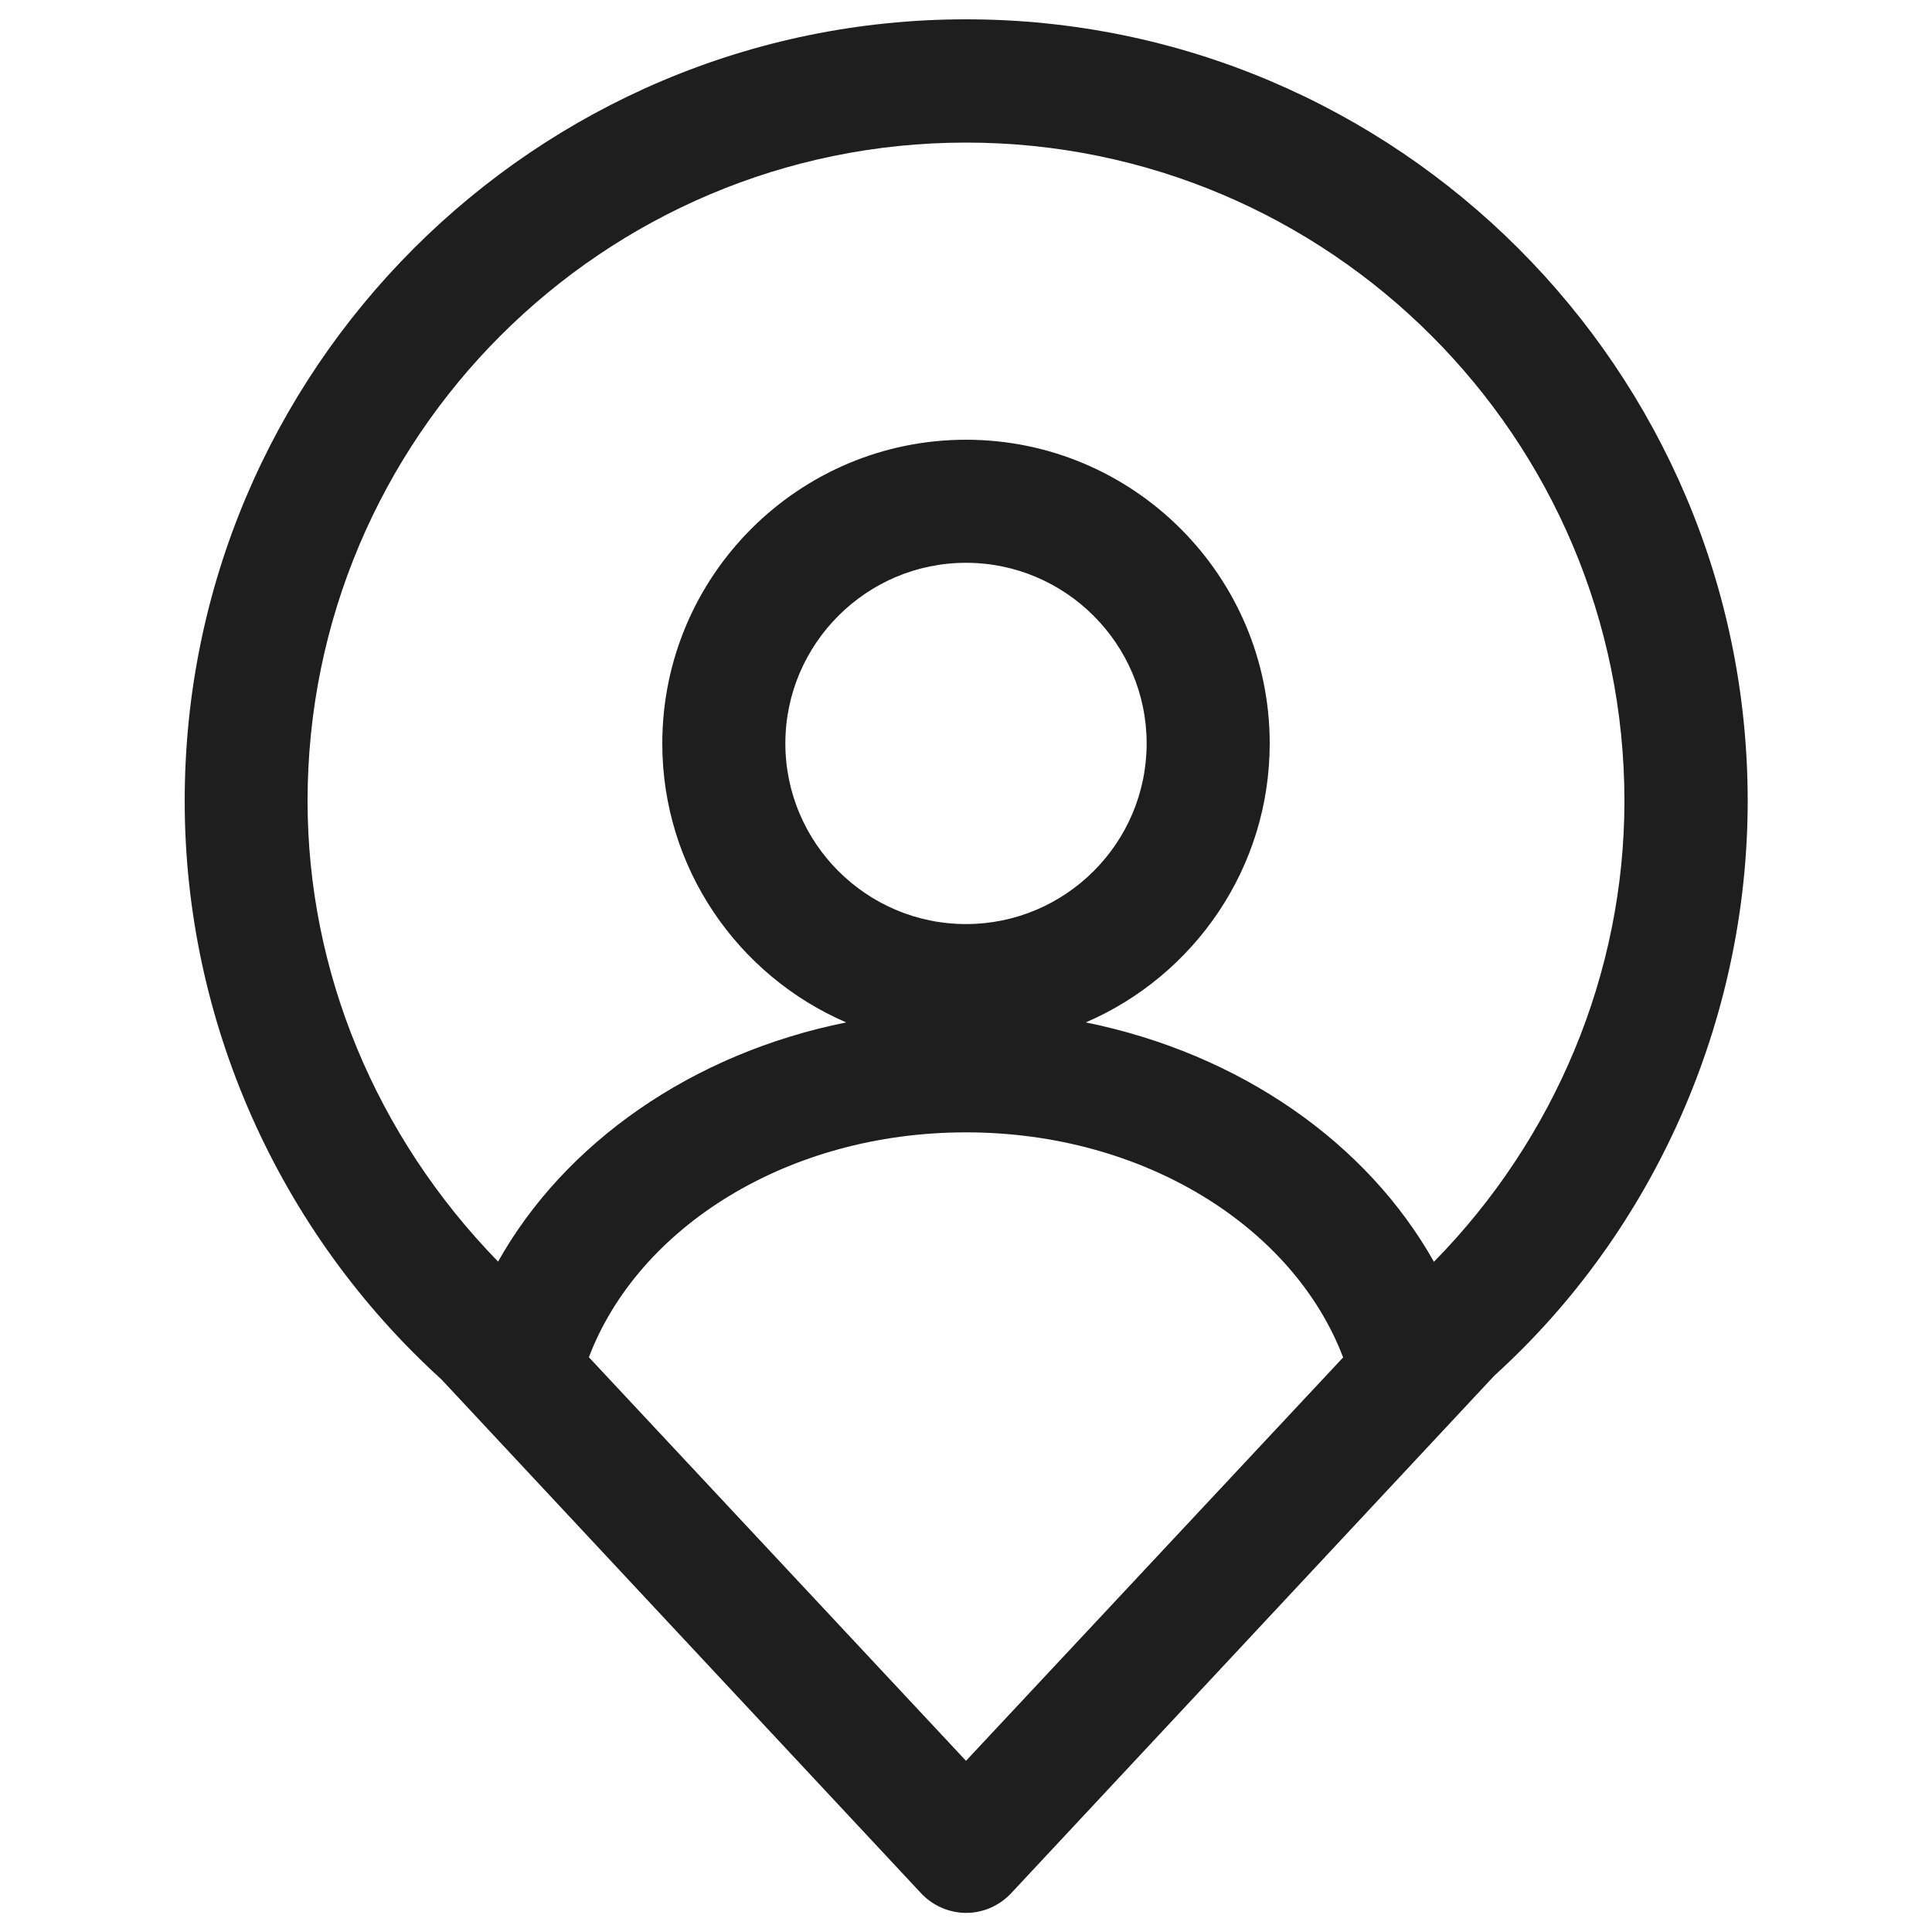
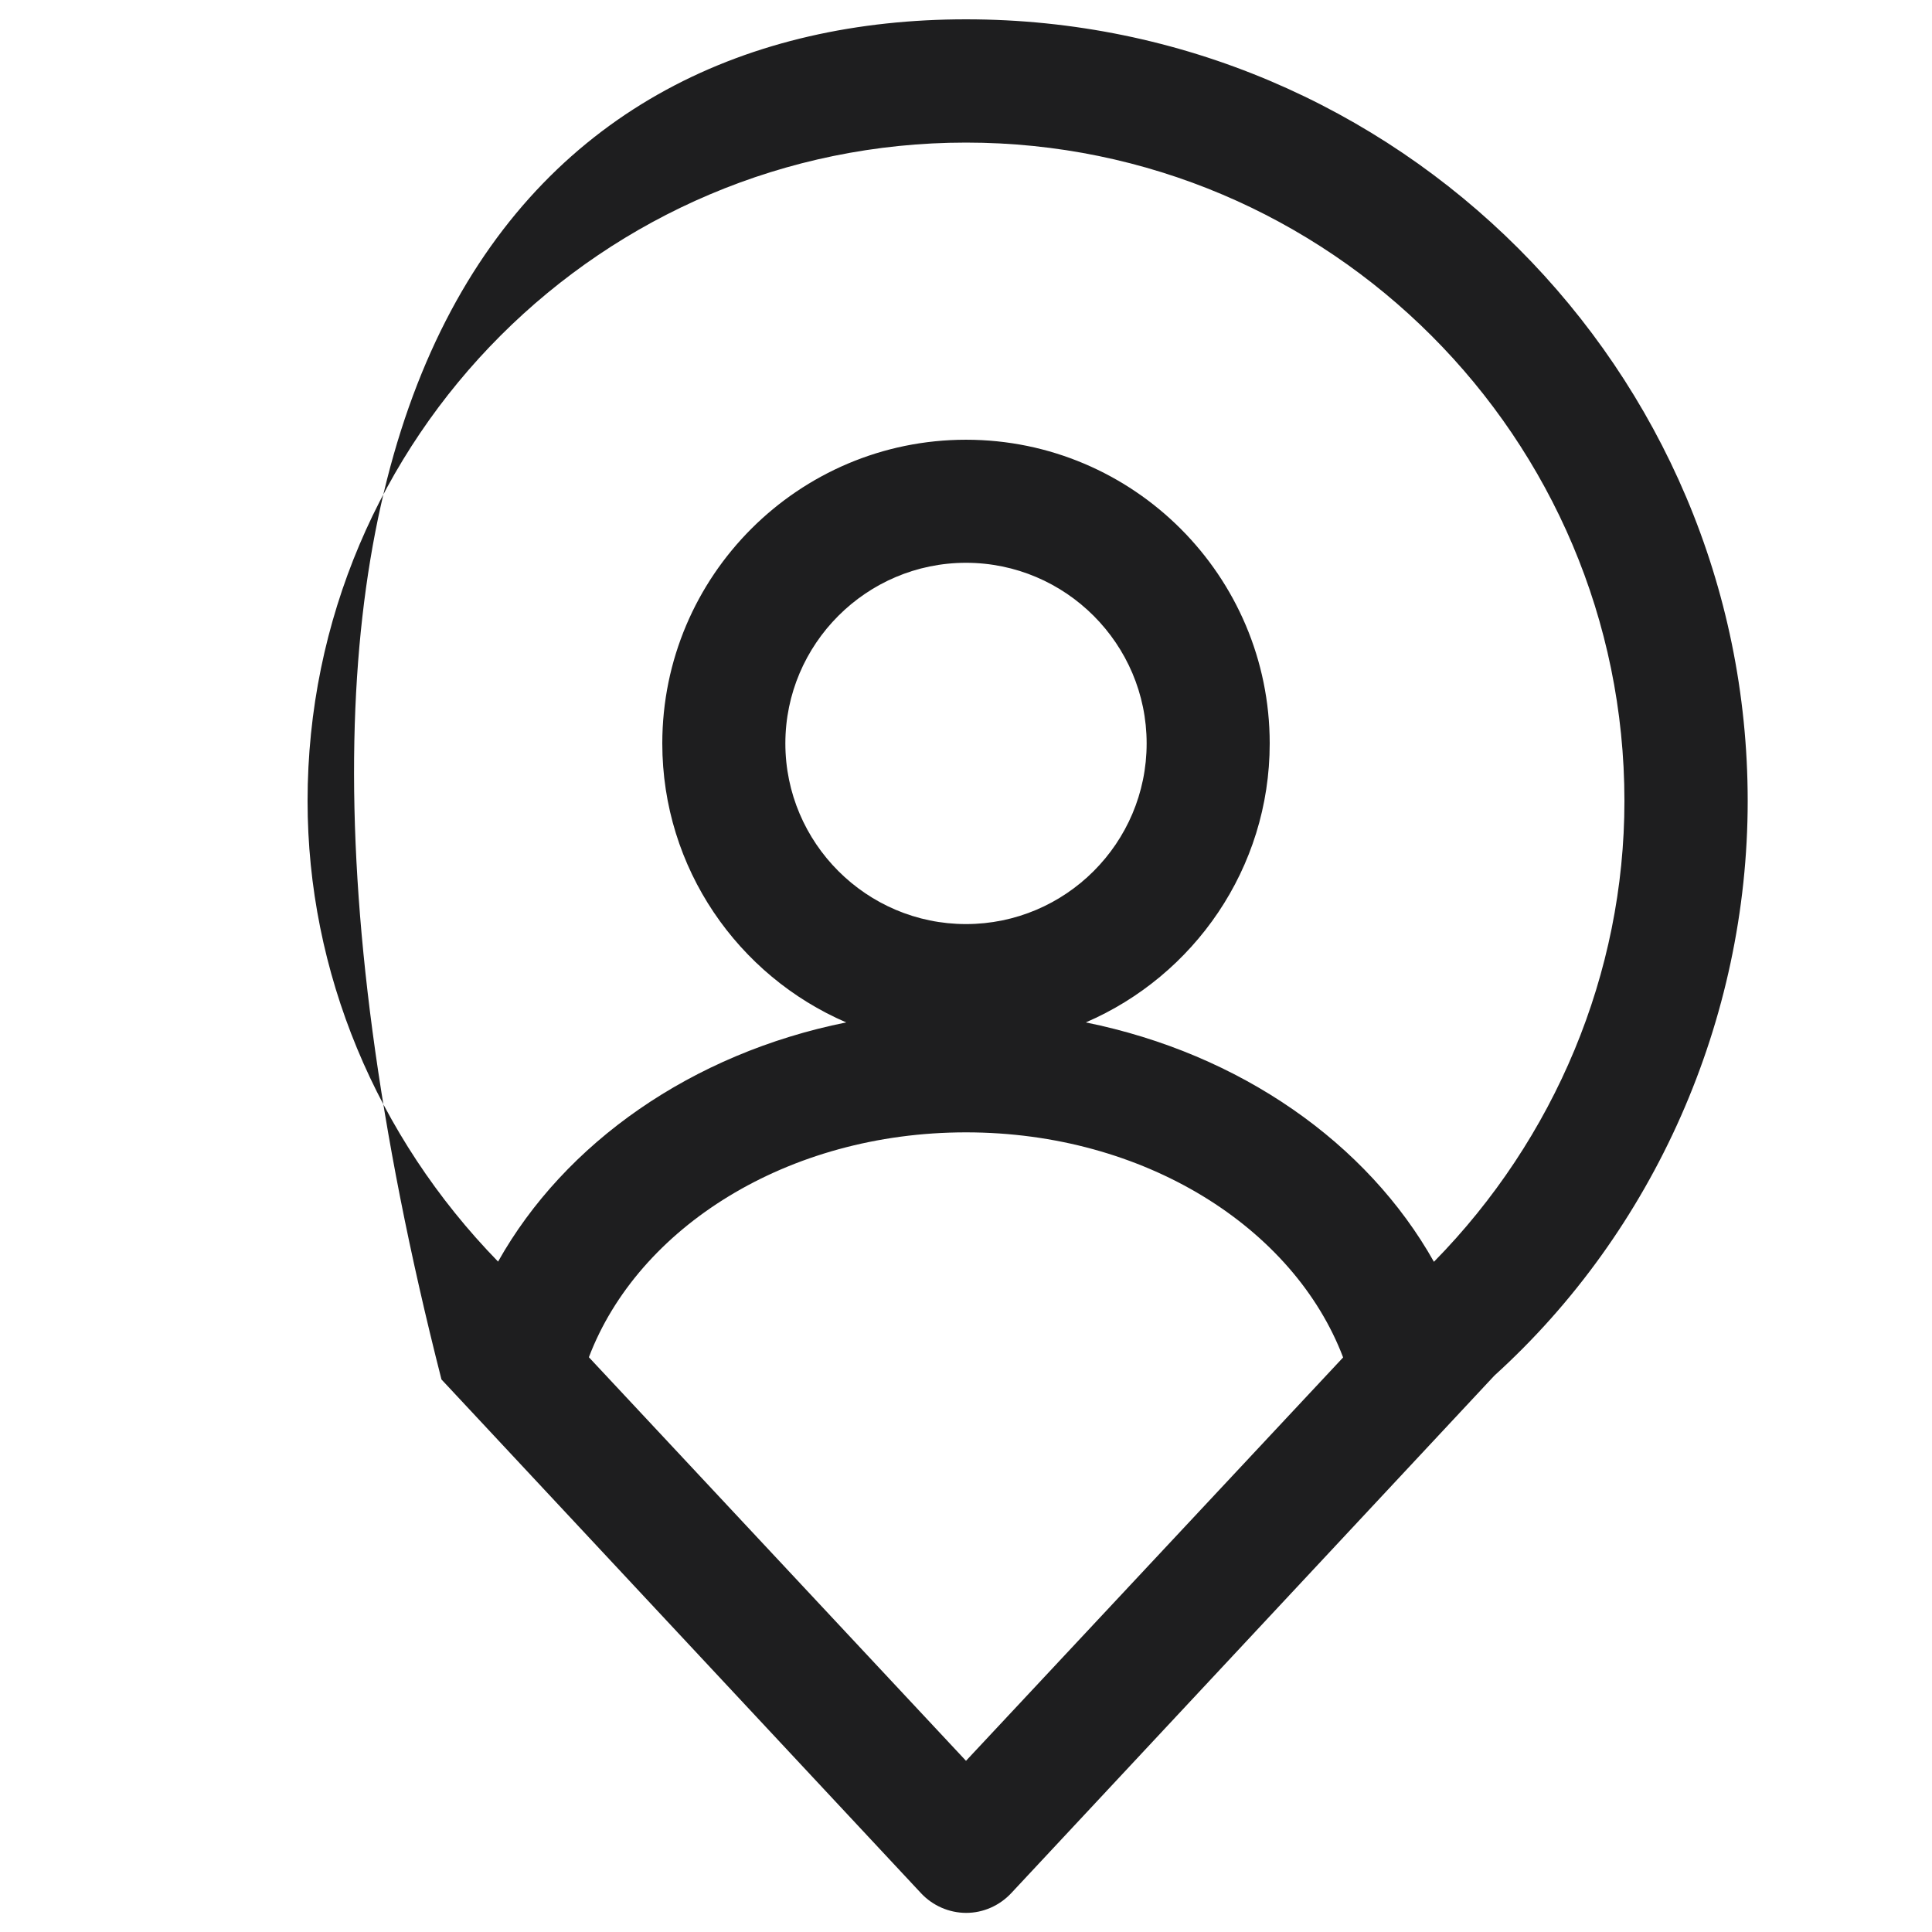
<svg xmlns="http://www.w3.org/2000/svg" width="86" height="86" viewBox="0 0 86 86" fill="none">
-   <path d="M43 0.86C62.187 0.86 77.796 16.469 77.796 35.656C77.796 45.408 73.625 54.791 66.521 61.232L45.013 84.271C44.488 84.83 43.766 85.149 43.009 85.149C42.252 85.149 41.521 84.83 41.005 84.28L19.651 61.404C12.384 54.799 8.222 45.417 8.222 35.673C8.204 16.469 23.822 0.86 43 0.86ZM43 78.38L59.787 60.424C57.594 54.653 50.955 50.405 43 50.405C35.045 50.405 28.406 54.644 26.213 60.415L43 78.38ZM51.041 33.093C51.041 28.664 47.429 25.052 43 25.052C38.571 25.052 34.959 28.664 34.959 33.093C34.959 37.522 38.571 41.134 43 41.134C47.429 41.134 51.041 37.53 51.041 33.093ZM22.171 56.158C25.138 50.878 30.788 46.896 37.668 45.511C32.861 43.439 29.481 38.657 29.481 33.093C29.481 25.637 35.544 19.574 43 19.574C50.456 19.574 56.519 25.637 56.519 33.093C56.519 38.657 53.139 43.439 48.332 45.511C55.212 46.904 60.862 50.886 63.829 56.167C69.213 50.688 72.309 43.327 72.309 35.656C72.309 19.496 59.168 6.347 43 6.347C26.832 6.347 13.691 19.488 13.691 35.656C13.691 43.258 16.736 50.577 22.171 56.158Z" fill="#1E1E1F" />
+   <path d="M43 0.86C62.187 0.86 77.796 16.469 77.796 35.656C77.796 45.408 73.625 54.791 66.521 61.232L45.013 84.271C44.488 84.83 43.766 85.149 43.009 85.149C42.252 85.149 41.521 84.83 41.005 84.28L19.651 61.404C8.204 16.469 23.822 0.86 43 0.86ZM43 78.38L59.787 60.424C57.594 54.653 50.955 50.405 43 50.405C35.045 50.405 28.406 54.644 26.213 60.415L43 78.38ZM51.041 33.093C51.041 28.664 47.429 25.052 43 25.052C38.571 25.052 34.959 28.664 34.959 33.093C34.959 37.522 38.571 41.134 43 41.134C47.429 41.134 51.041 37.53 51.041 33.093ZM22.171 56.158C25.138 50.878 30.788 46.896 37.668 45.511C32.861 43.439 29.481 38.657 29.481 33.093C29.481 25.637 35.544 19.574 43 19.574C50.456 19.574 56.519 25.637 56.519 33.093C56.519 38.657 53.139 43.439 48.332 45.511C55.212 46.904 60.862 50.886 63.829 56.167C69.213 50.688 72.309 43.327 72.309 35.656C72.309 19.496 59.168 6.347 43 6.347C26.832 6.347 13.691 19.488 13.691 35.656C13.691 43.258 16.736 50.577 22.171 56.158Z" fill="#1E1E1F" />
</svg>